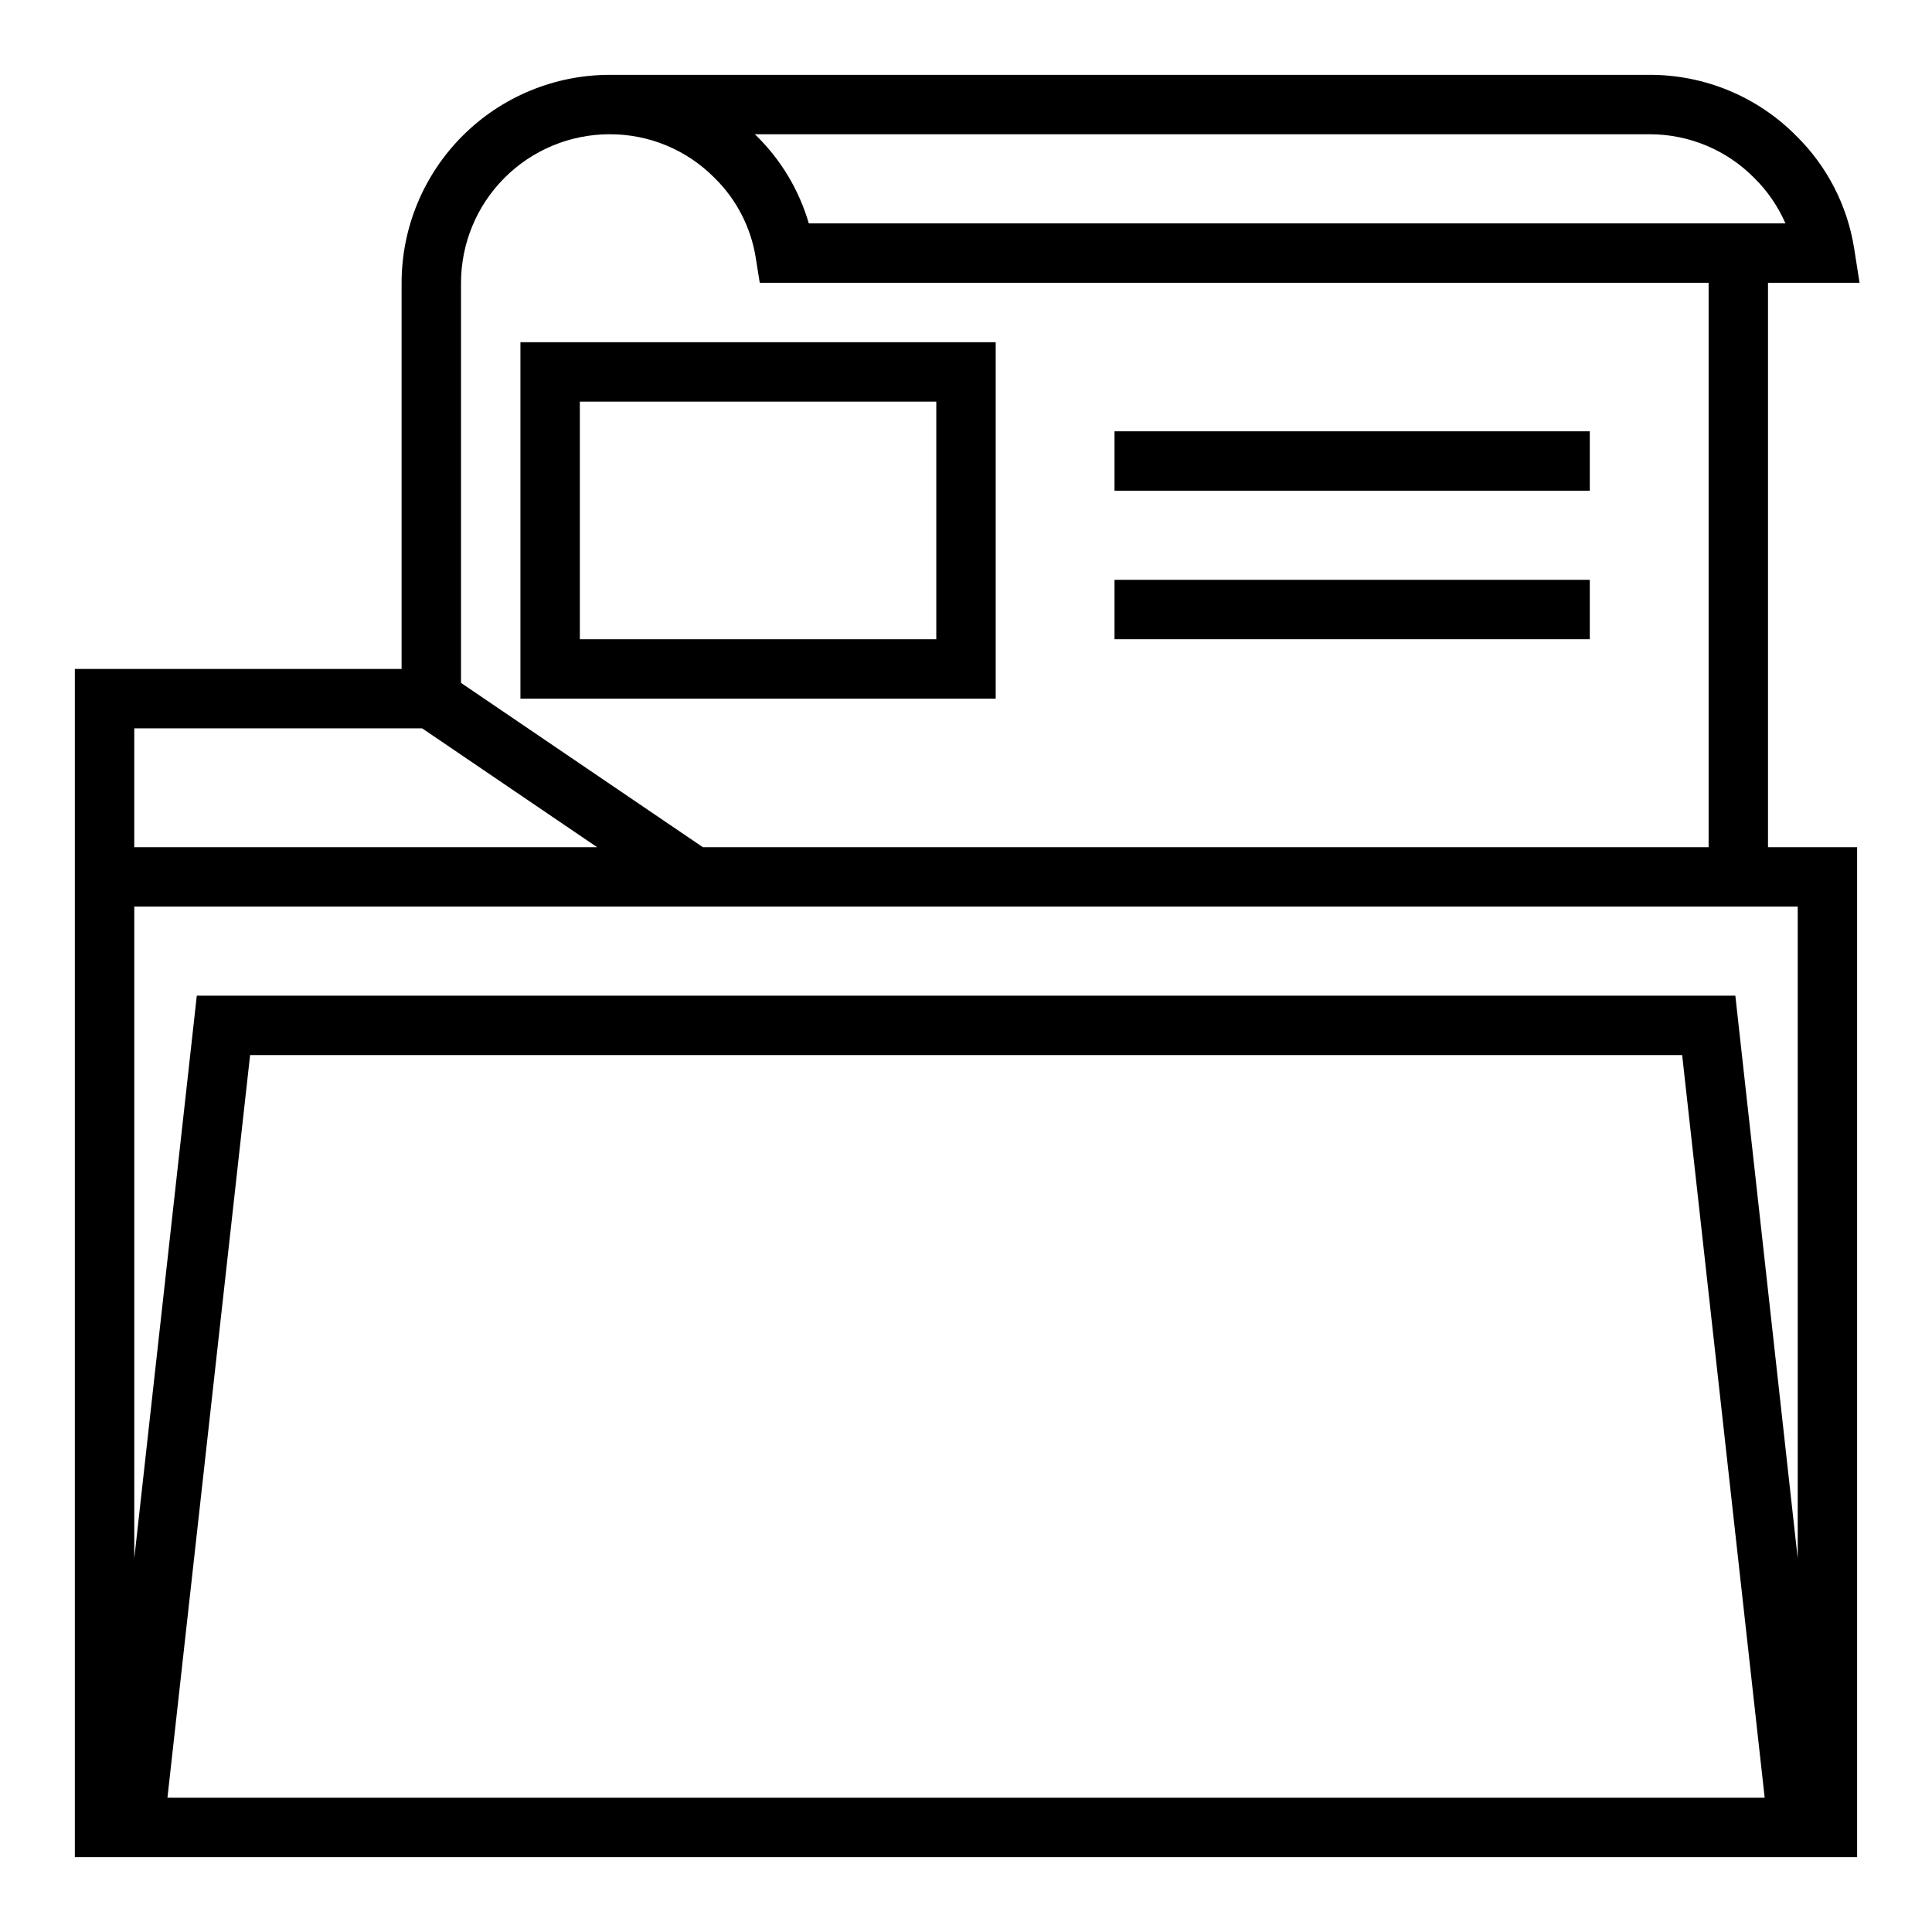
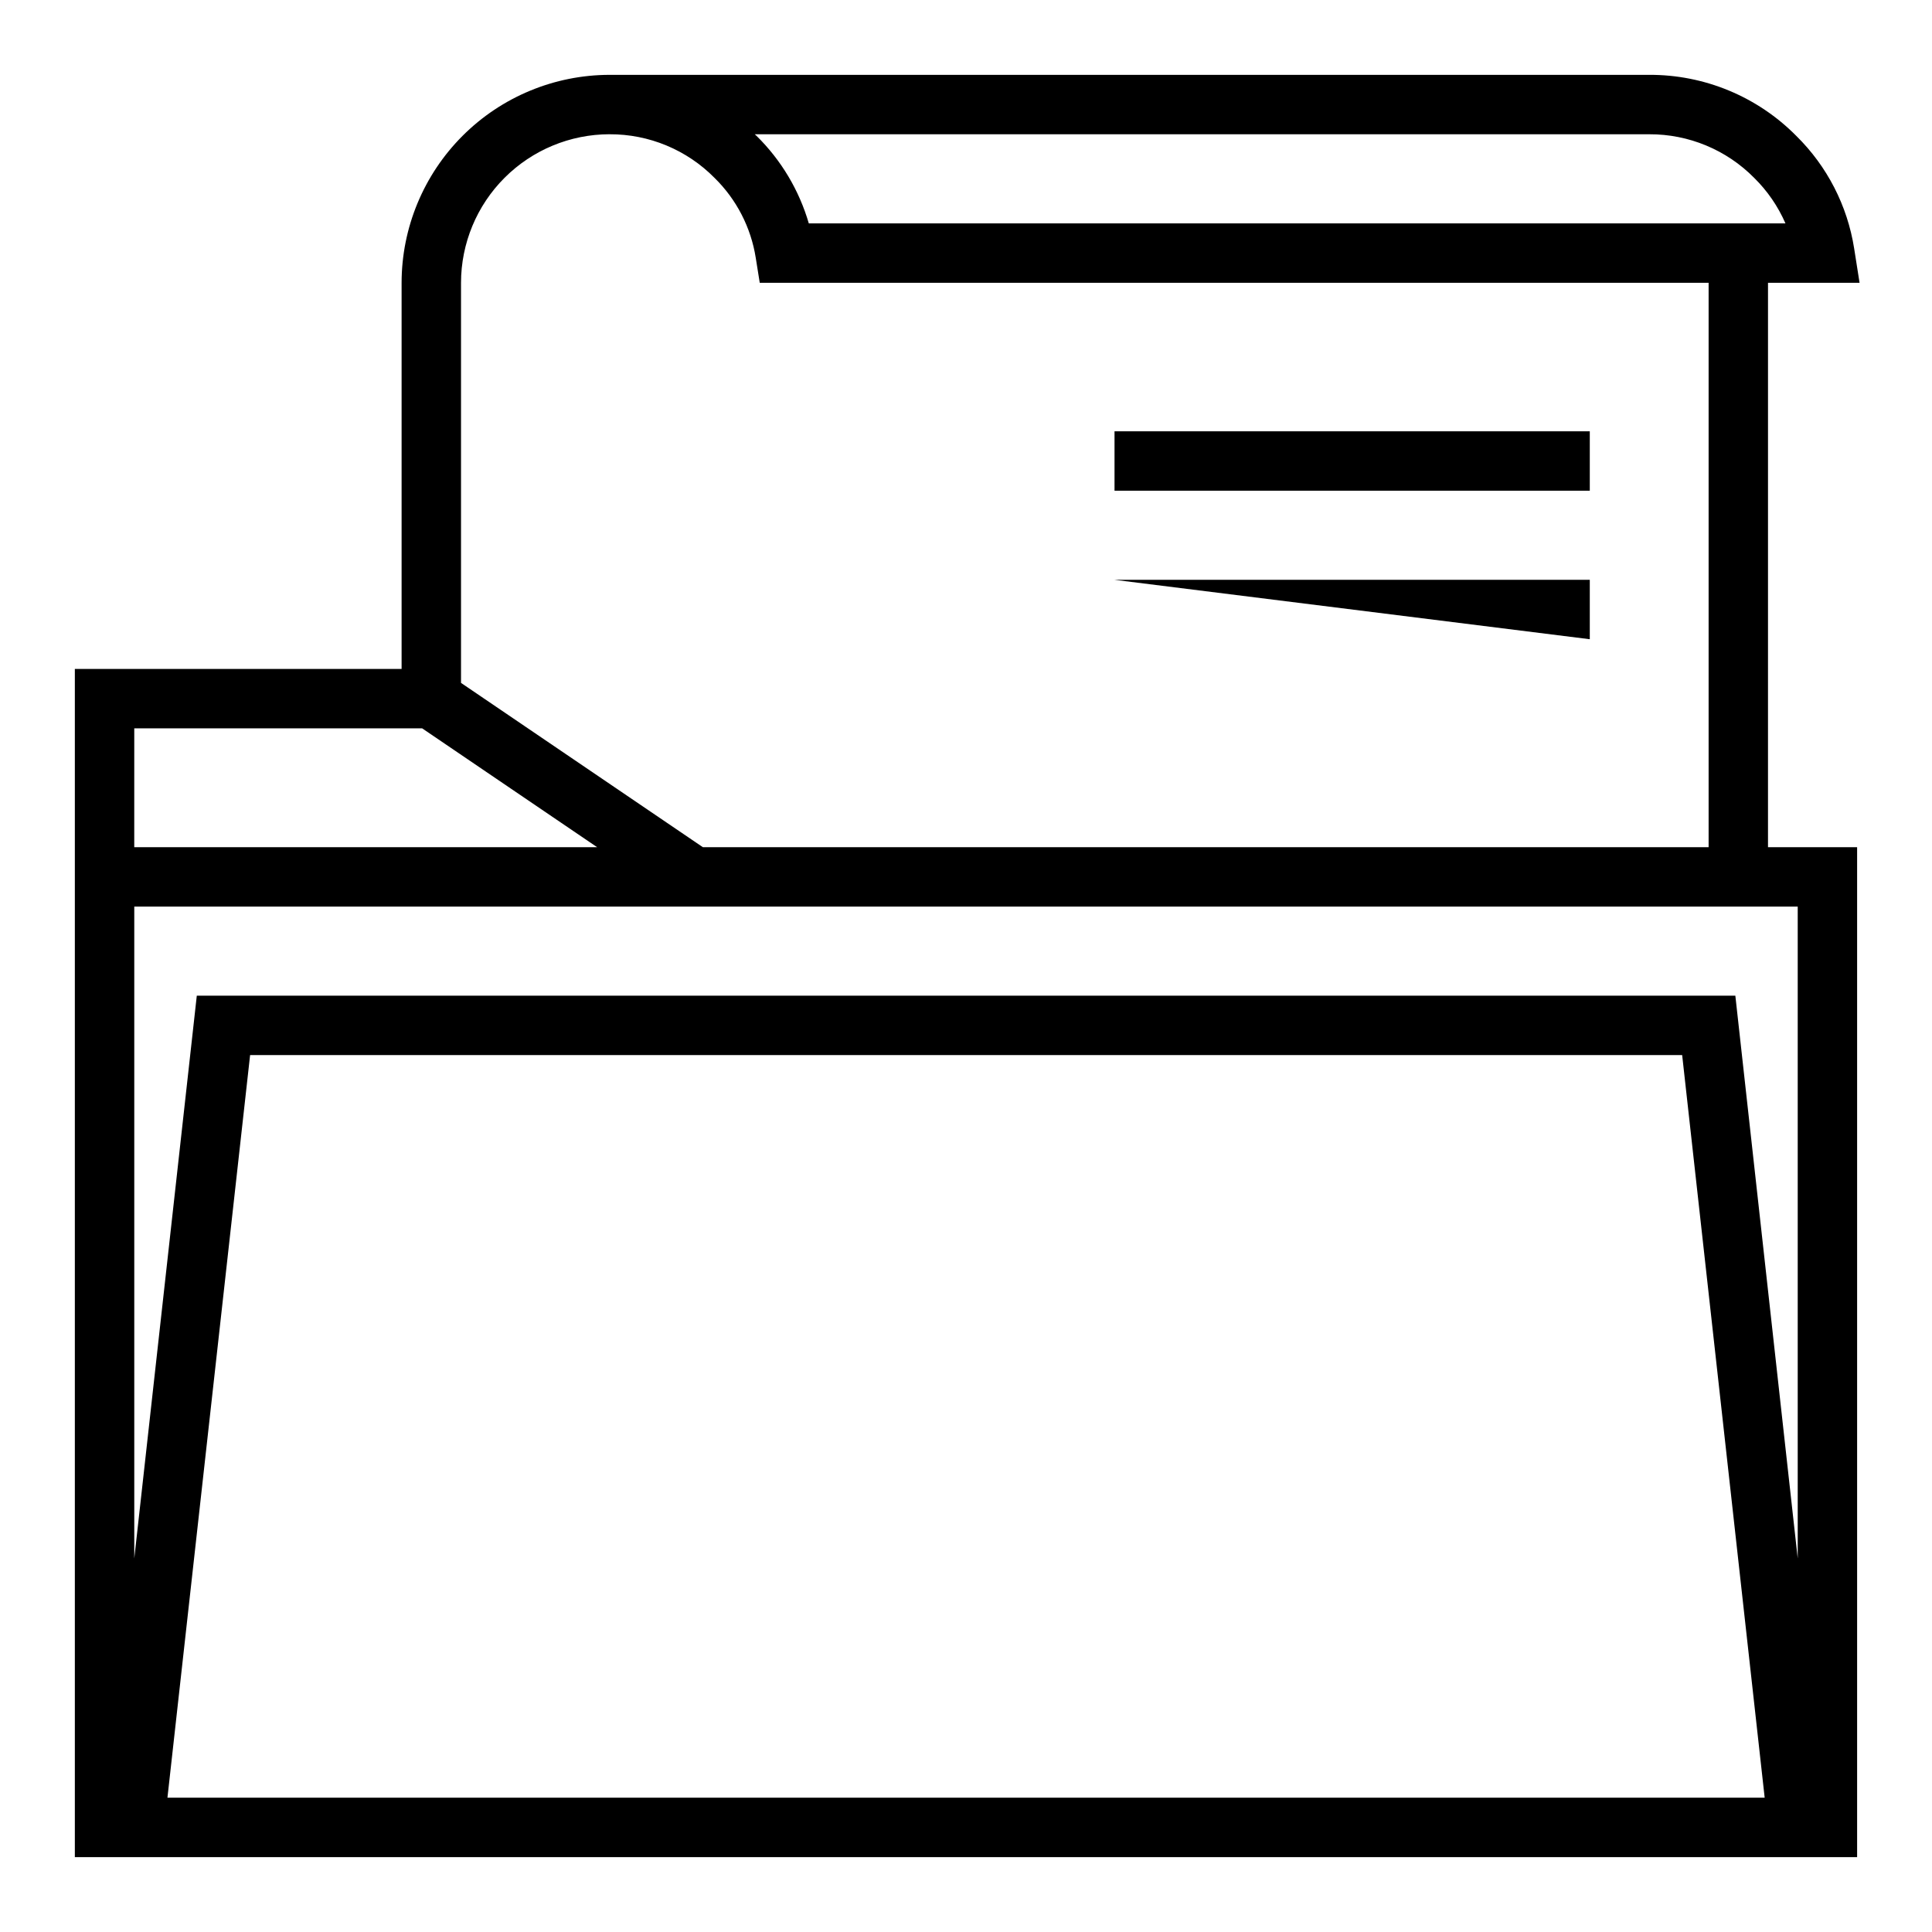
<svg xmlns="http://www.w3.org/2000/svg" fill="#000000" width="800px" height="800px" version="1.1" viewBox="144 144 512 512">
  <g>
    <path d="m612.54 218.94h24.262l-1.434-9.105c-1.785-11.324-7.156-21.773-15.324-29.812-10.293-10.418-24.348-16.25-38.992-16.188h-275.52c-14.609 0.02-28.617 5.828-38.945 16.16-10.332 10.332-16.145 24.336-16.16 38.945v102.34h-86.594v314.88h472.32v-267.65h-23.617zm-31.488-39.359c10.461-0.047 20.5 4.129 27.844 11.578 3.5 3.449 6.305 7.535 8.266 12.039h-258.82c-2.559-8.781-7.32-16.762-13.84-23.176-0.156-0.156-0.332-0.293-0.48-0.441zm-275.52 0c10.461-0.047 20.5 4.129 27.844 11.578 5.805 5.699 9.629 13.109 10.902 21.145l1.062 6.637h251.46v149.57h-266.54l-64.086-43.535v-106.04c0.012-10.434 4.16-20.438 11.539-27.816s17.383-11.531 27.82-11.543zm-125.95 157.44h76.297l46.359 31.488h-122.66zm8.793 283.39 21.906-196.8h379.51l21.867 196.8zm432.04-63.406-16.531-149.14h-407.73l-16.57 149.14v-172.75h440.83z" />
-     <path d="m407.87 234.69h-125.95v94.461h125.95zm-15.746 78.719h-94.461v-62.977h94.461z" />
    <path d="m439.36 258.3h125.95v15.742h-125.95z" />
-     <path d="m439.36 297.66h125.95v15.742h-125.95z" />
+     <path d="m439.36 297.66h125.95v15.742z" />
  </g>
</svg>